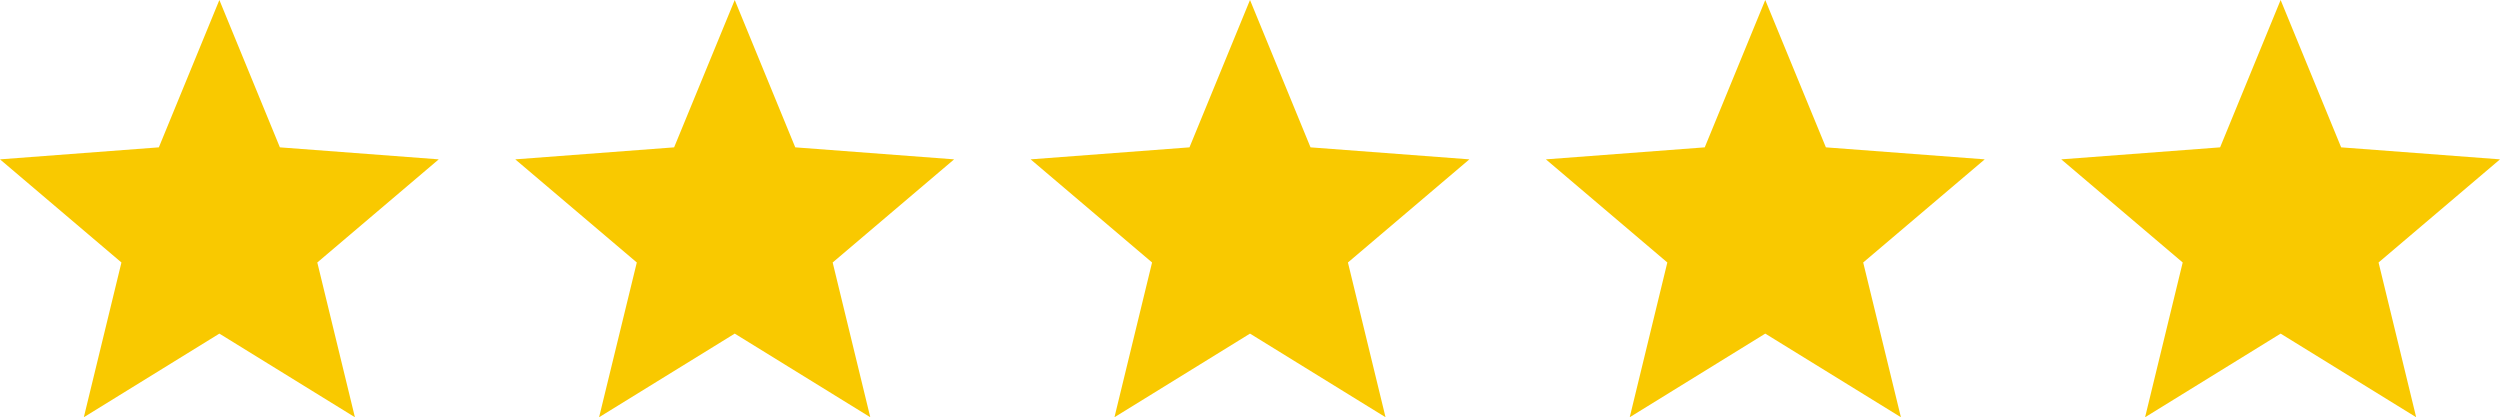
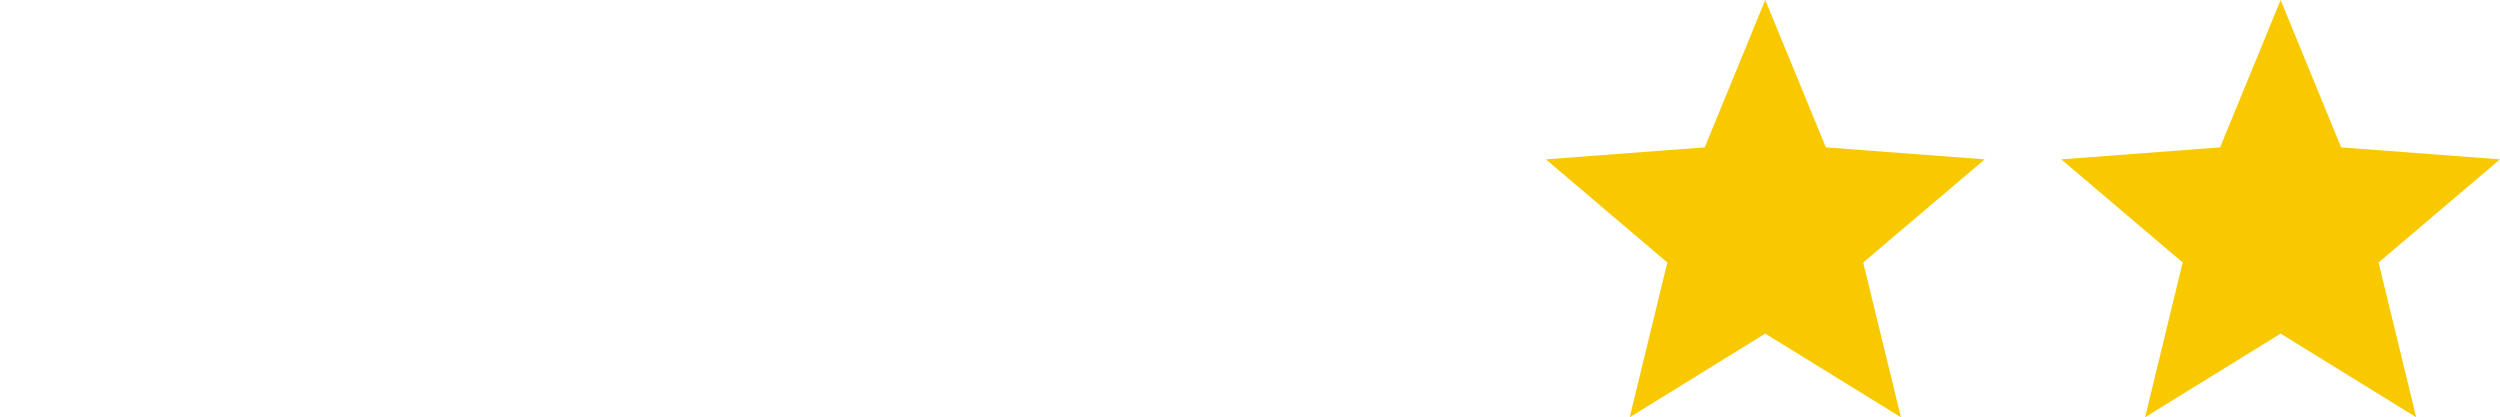
<svg xmlns="http://www.w3.org/2000/svg" id="Layer_2" data-name="Layer 2" viewBox="0 0 249.92 41.71">
  <defs>
    <style>
      .cls-1 {
        fill: #f9c900;
        stroke-width: 0px;
      }
    </style>
  </defs>
  <g id="Layer_1-2" data-name="Layer 1">
-     <polygon class="cls-1" points="21.93 0 27.98 14.73 43.86 15.93 31.72 26.24 35.48 41.71 21.93 33.35 8.38 41.71 12.14 26.24 0 15.93 15.88 14.73 21.93 0" />
-     <polygon class="cls-1" points="73.45 0 79.5 14.73 95.38 15.93 83.24 26.24 87 41.71 73.45 33.35 59.89 41.71 63.66 26.24 51.51 15.93 67.39 14.73 73.45 0" />
-     <polygon class="cls-1" points="124.96 0 131.01 14.73 146.89 15.93 134.75 26.24 138.51 41.71 124.96 33.35 111.41 41.71 115.17 26.24 103.03 15.93 118.91 14.73 124.96 0" />
    <polygon class="cls-1" points="176.47 0 182.53 14.73 198.41 15.93 186.26 26.24 190.03 41.71 176.47 33.35 162.92 41.71 166.68 26.24 154.54 15.93 170.42 14.73 176.47 0" />
    <polygon class="cls-1" points="227.99 0 234.04 14.73 249.92 15.93 237.78 26.24 241.54 41.71 227.99 33.35 214.44 41.71 218.2 26.24 206.06 15.93 221.94 14.73 227.99 0" />
  </g>
</svg>